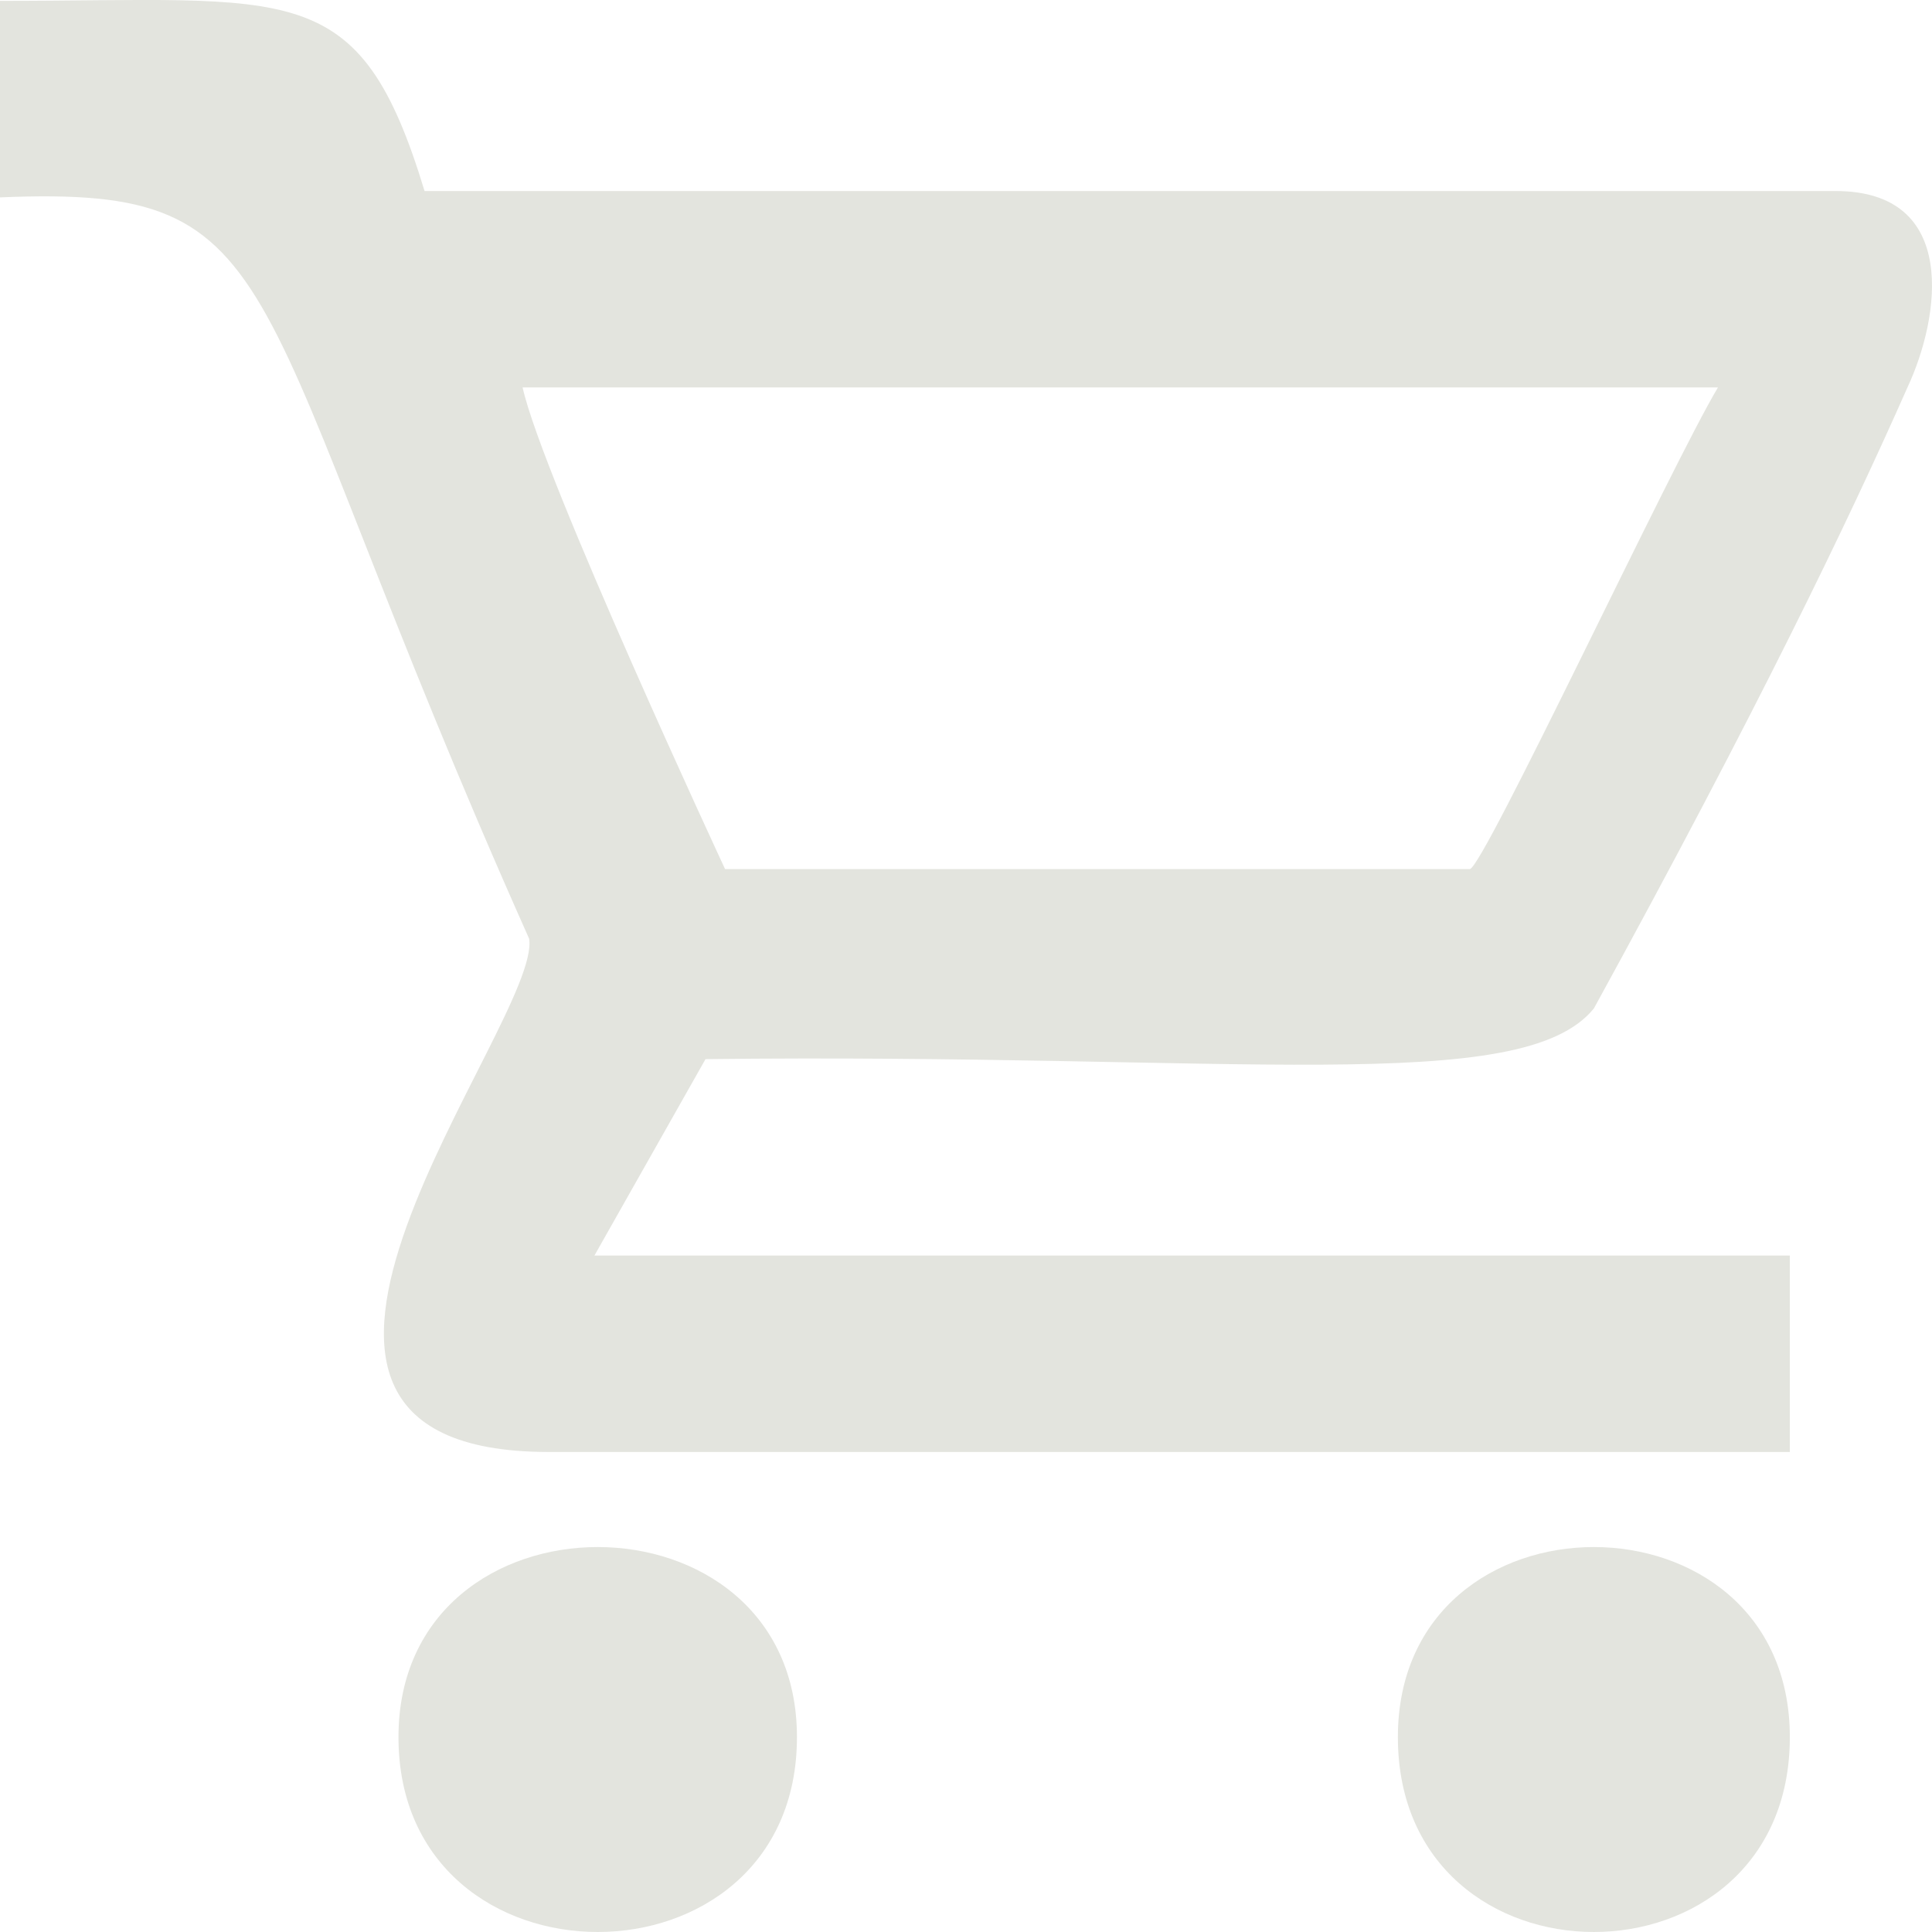
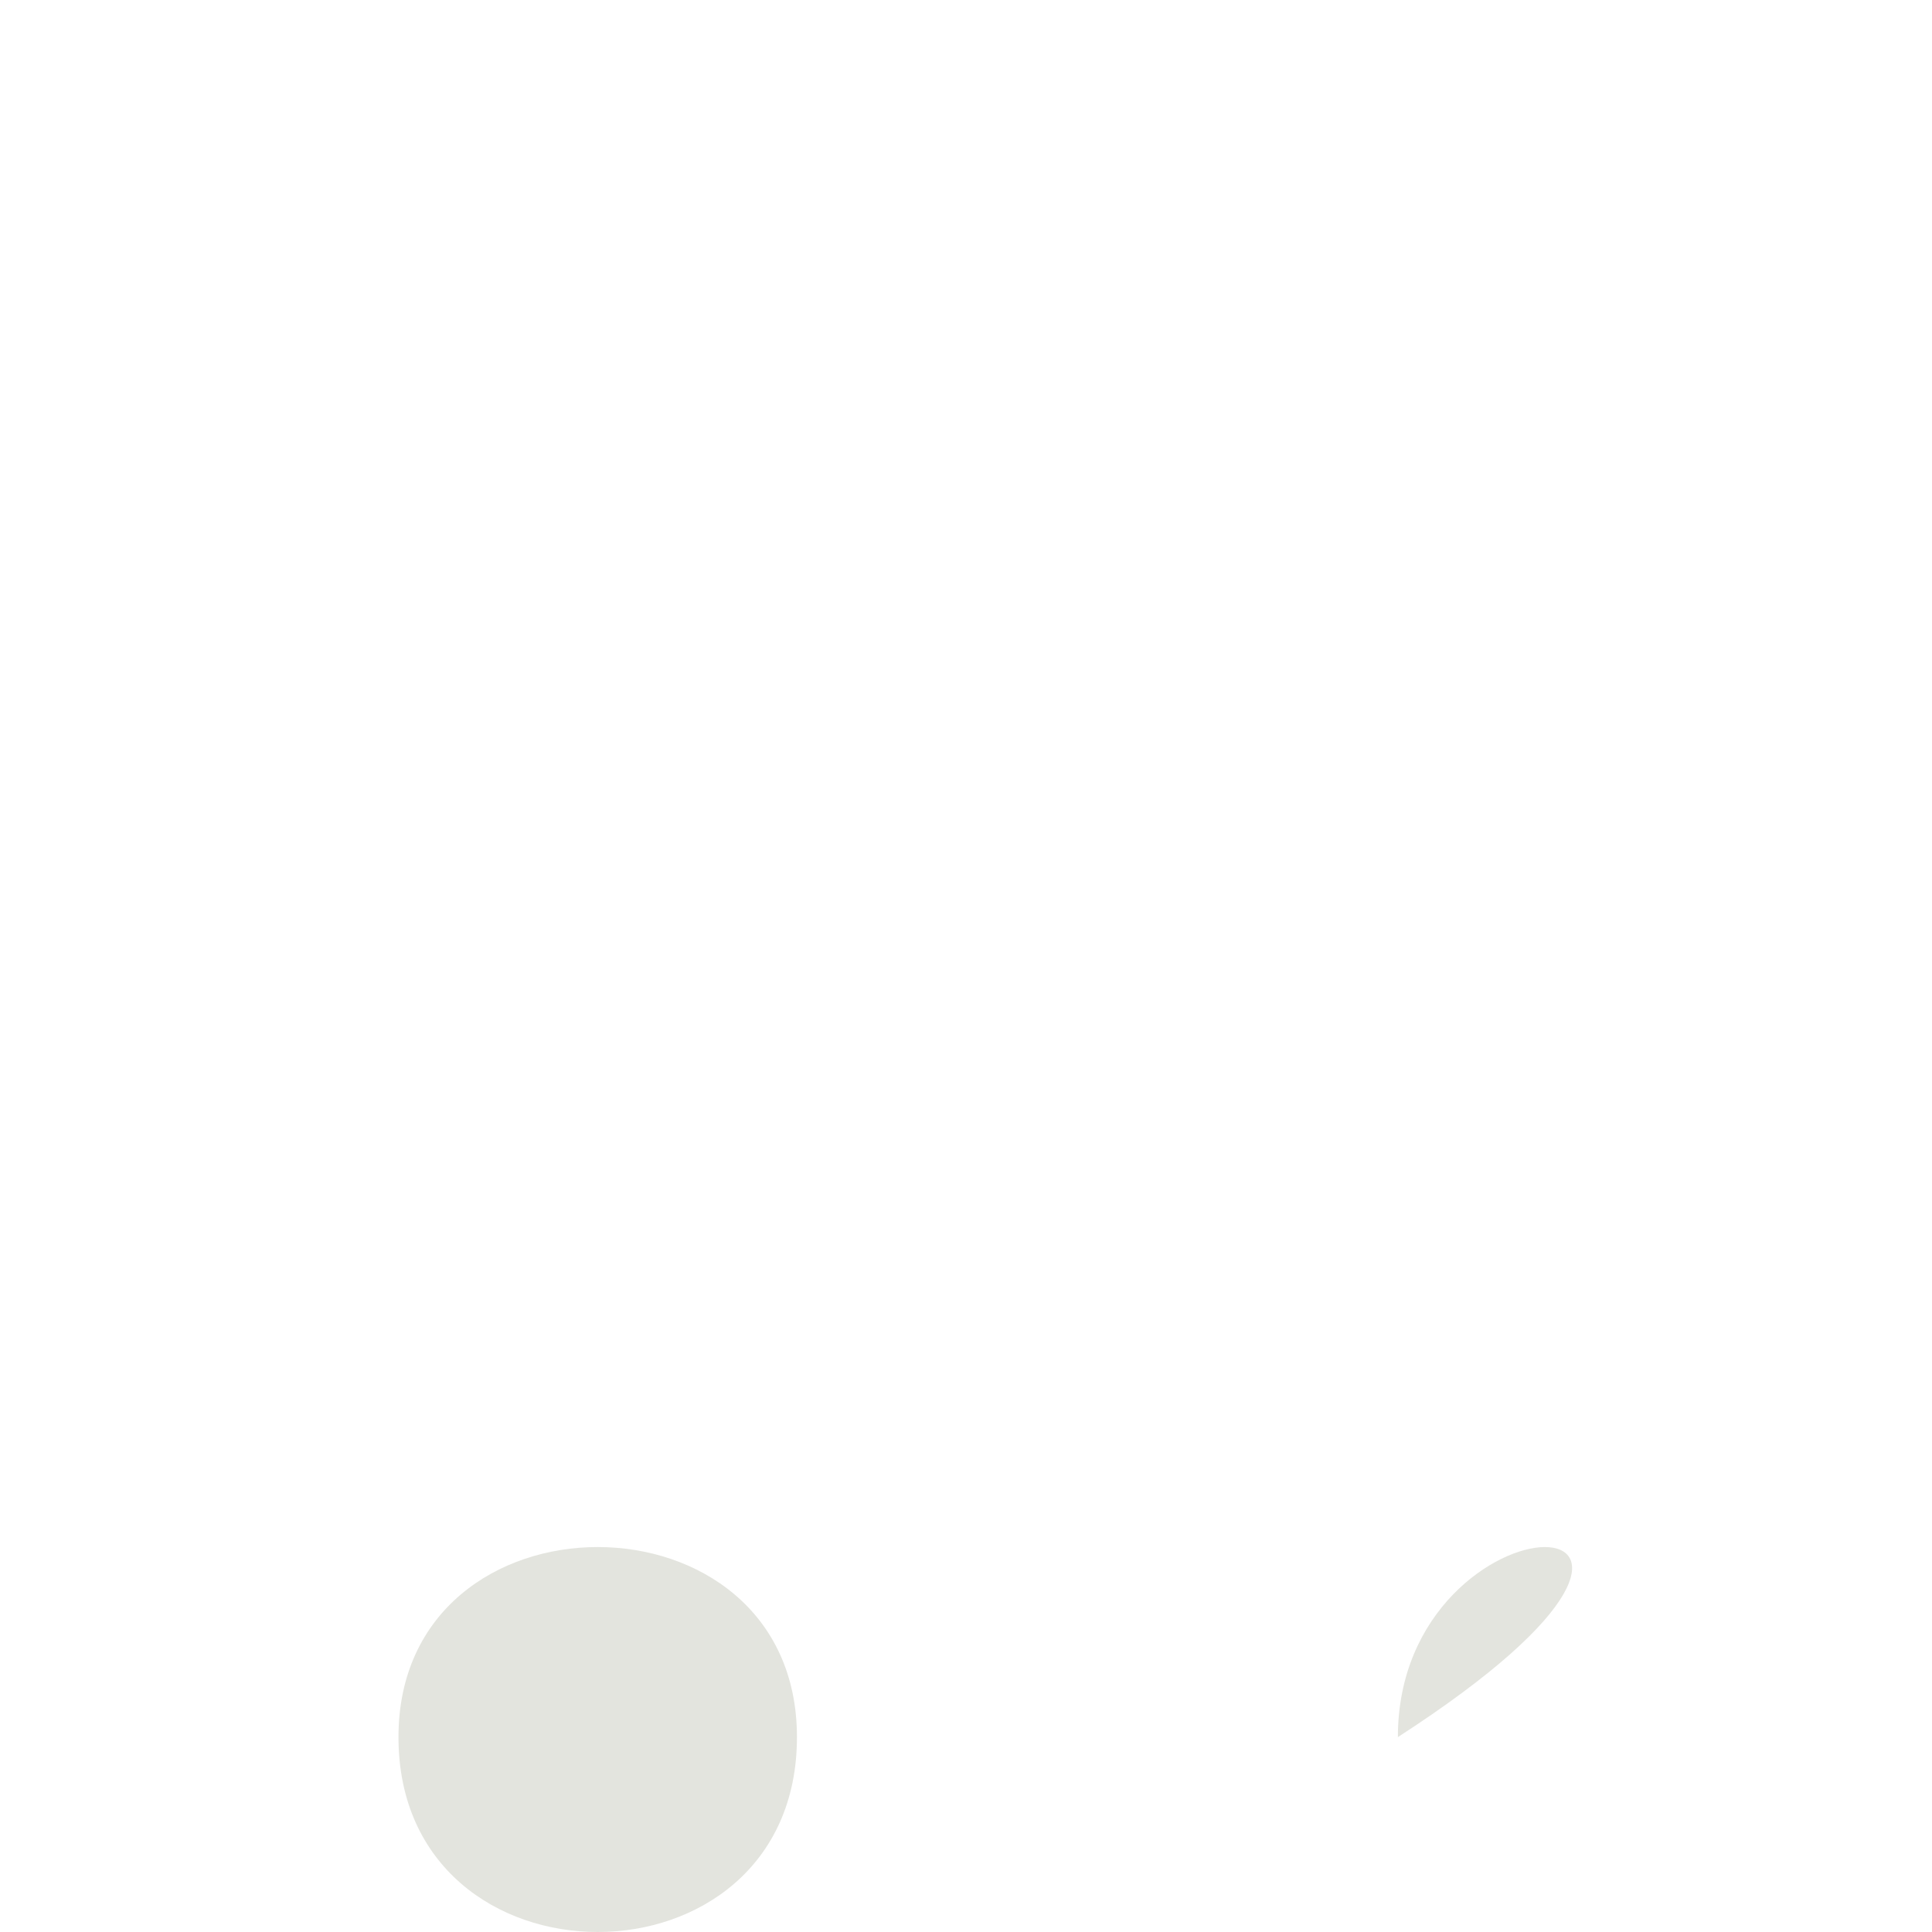
<svg xmlns="http://www.w3.org/2000/svg" width="24" height="24" viewBox="0 0 24 24" fill="none">
-   <path fill-rule="evenodd" clip-rule="evenodd" d="M18.258 10.796H9.007C9.007 10.796 6.735 5.915 6.492 4.813H21.341C20.773 5.758 18.42 10.796 18.258 10.796ZM0 2.452C3.733 2.294 2.921 3.475 6.573 11.661C6.735 12.685 2.272 18.037 6.816 18.037H22.234V15.597H7.384L8.764 13.157C15.337 13.078 18.907 13.629 19.8 12.527C21.828 8.828 22.964 6.466 23.695 4.813C24.1 3.947 24.344 2.373 22.802 2.373C20.368 2.373 15.174 2.373 5.274 2.373C4.463 -0.303 3.652 0.011 0 0.011V2.452Z" fill="#E3E4DE" />
  <path fill-rule="evenodd" clip-rule="evenodd" d="M4.95 21.579C4.95 24.807 9.9 24.807 9.9 21.579C9.9 18.431 4.95 18.431 4.95 21.579Z" fill="#E3E4DE" />
-   <path fill-rule="evenodd" clip-rule="evenodd" d="M17.365 21.579C17.365 24.807 22.234 24.807 22.234 21.579C22.234 18.431 17.365 18.431 17.365 21.579Z" fill="#E3E4DE" />
+   <path fill-rule="evenodd" clip-rule="evenodd" d="M17.365 21.579C22.234 18.431 17.365 18.431 17.365 21.579Z" fill="#E3E4DE" />
</svg>